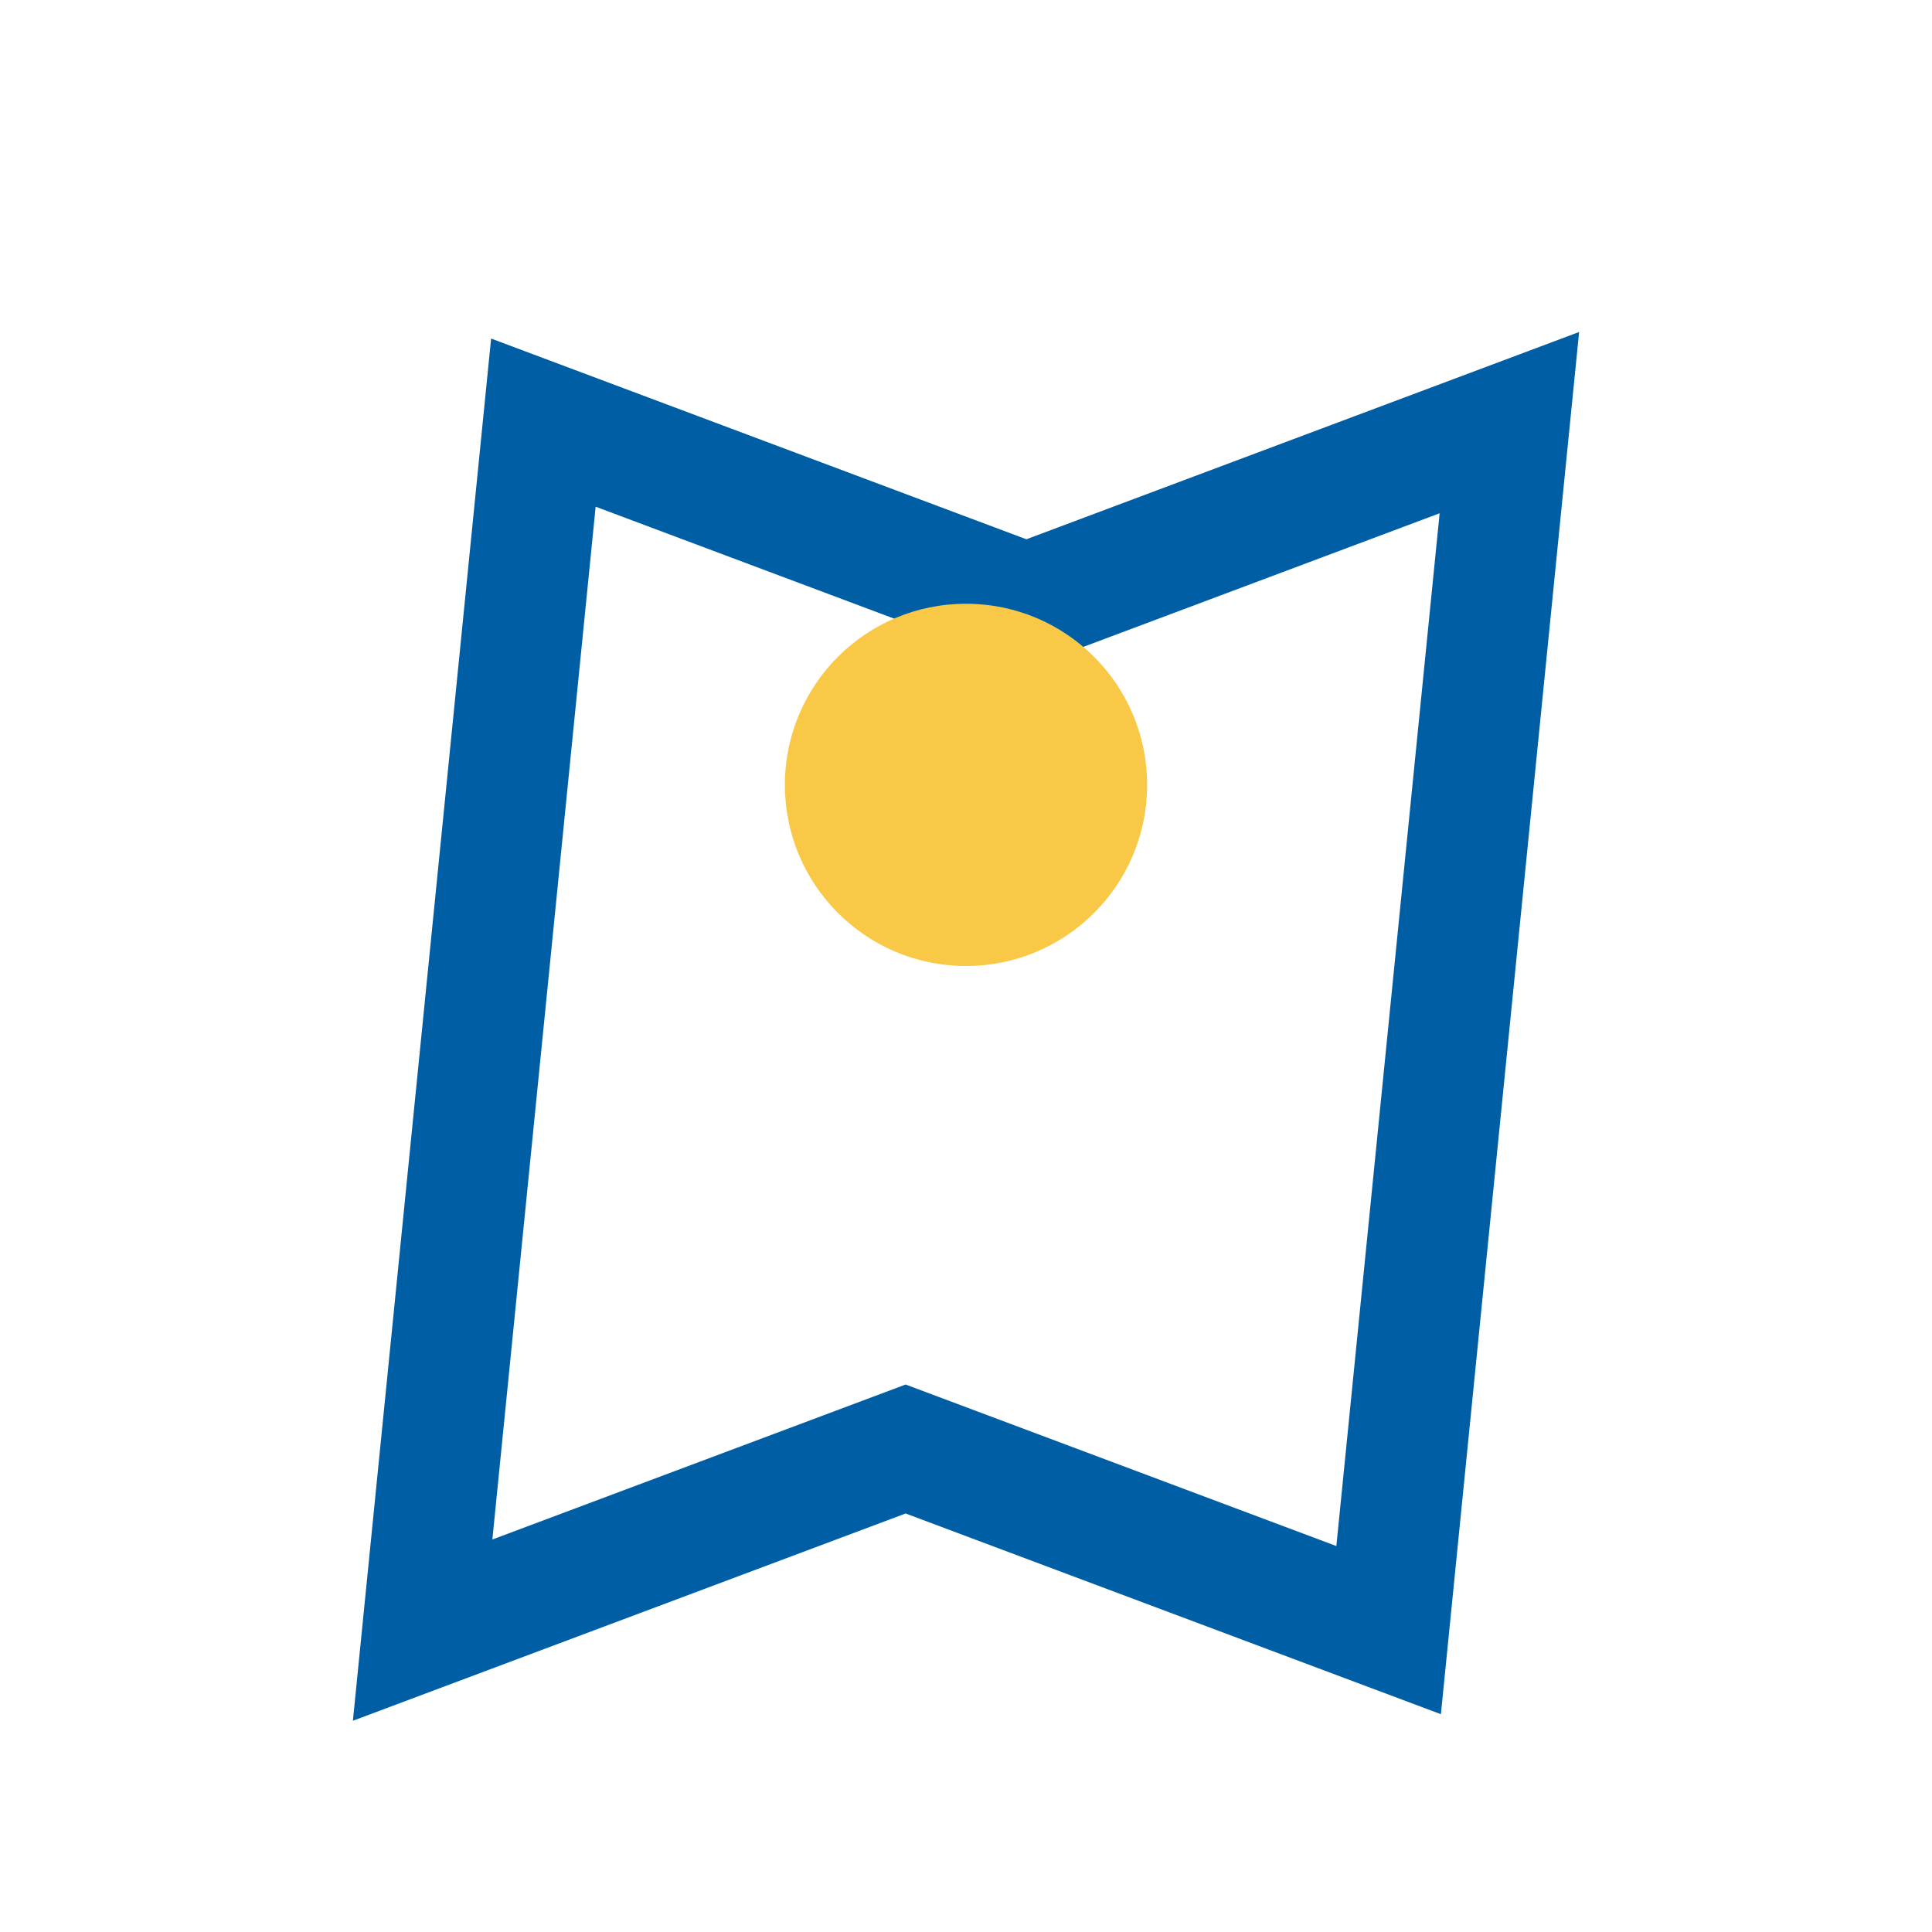
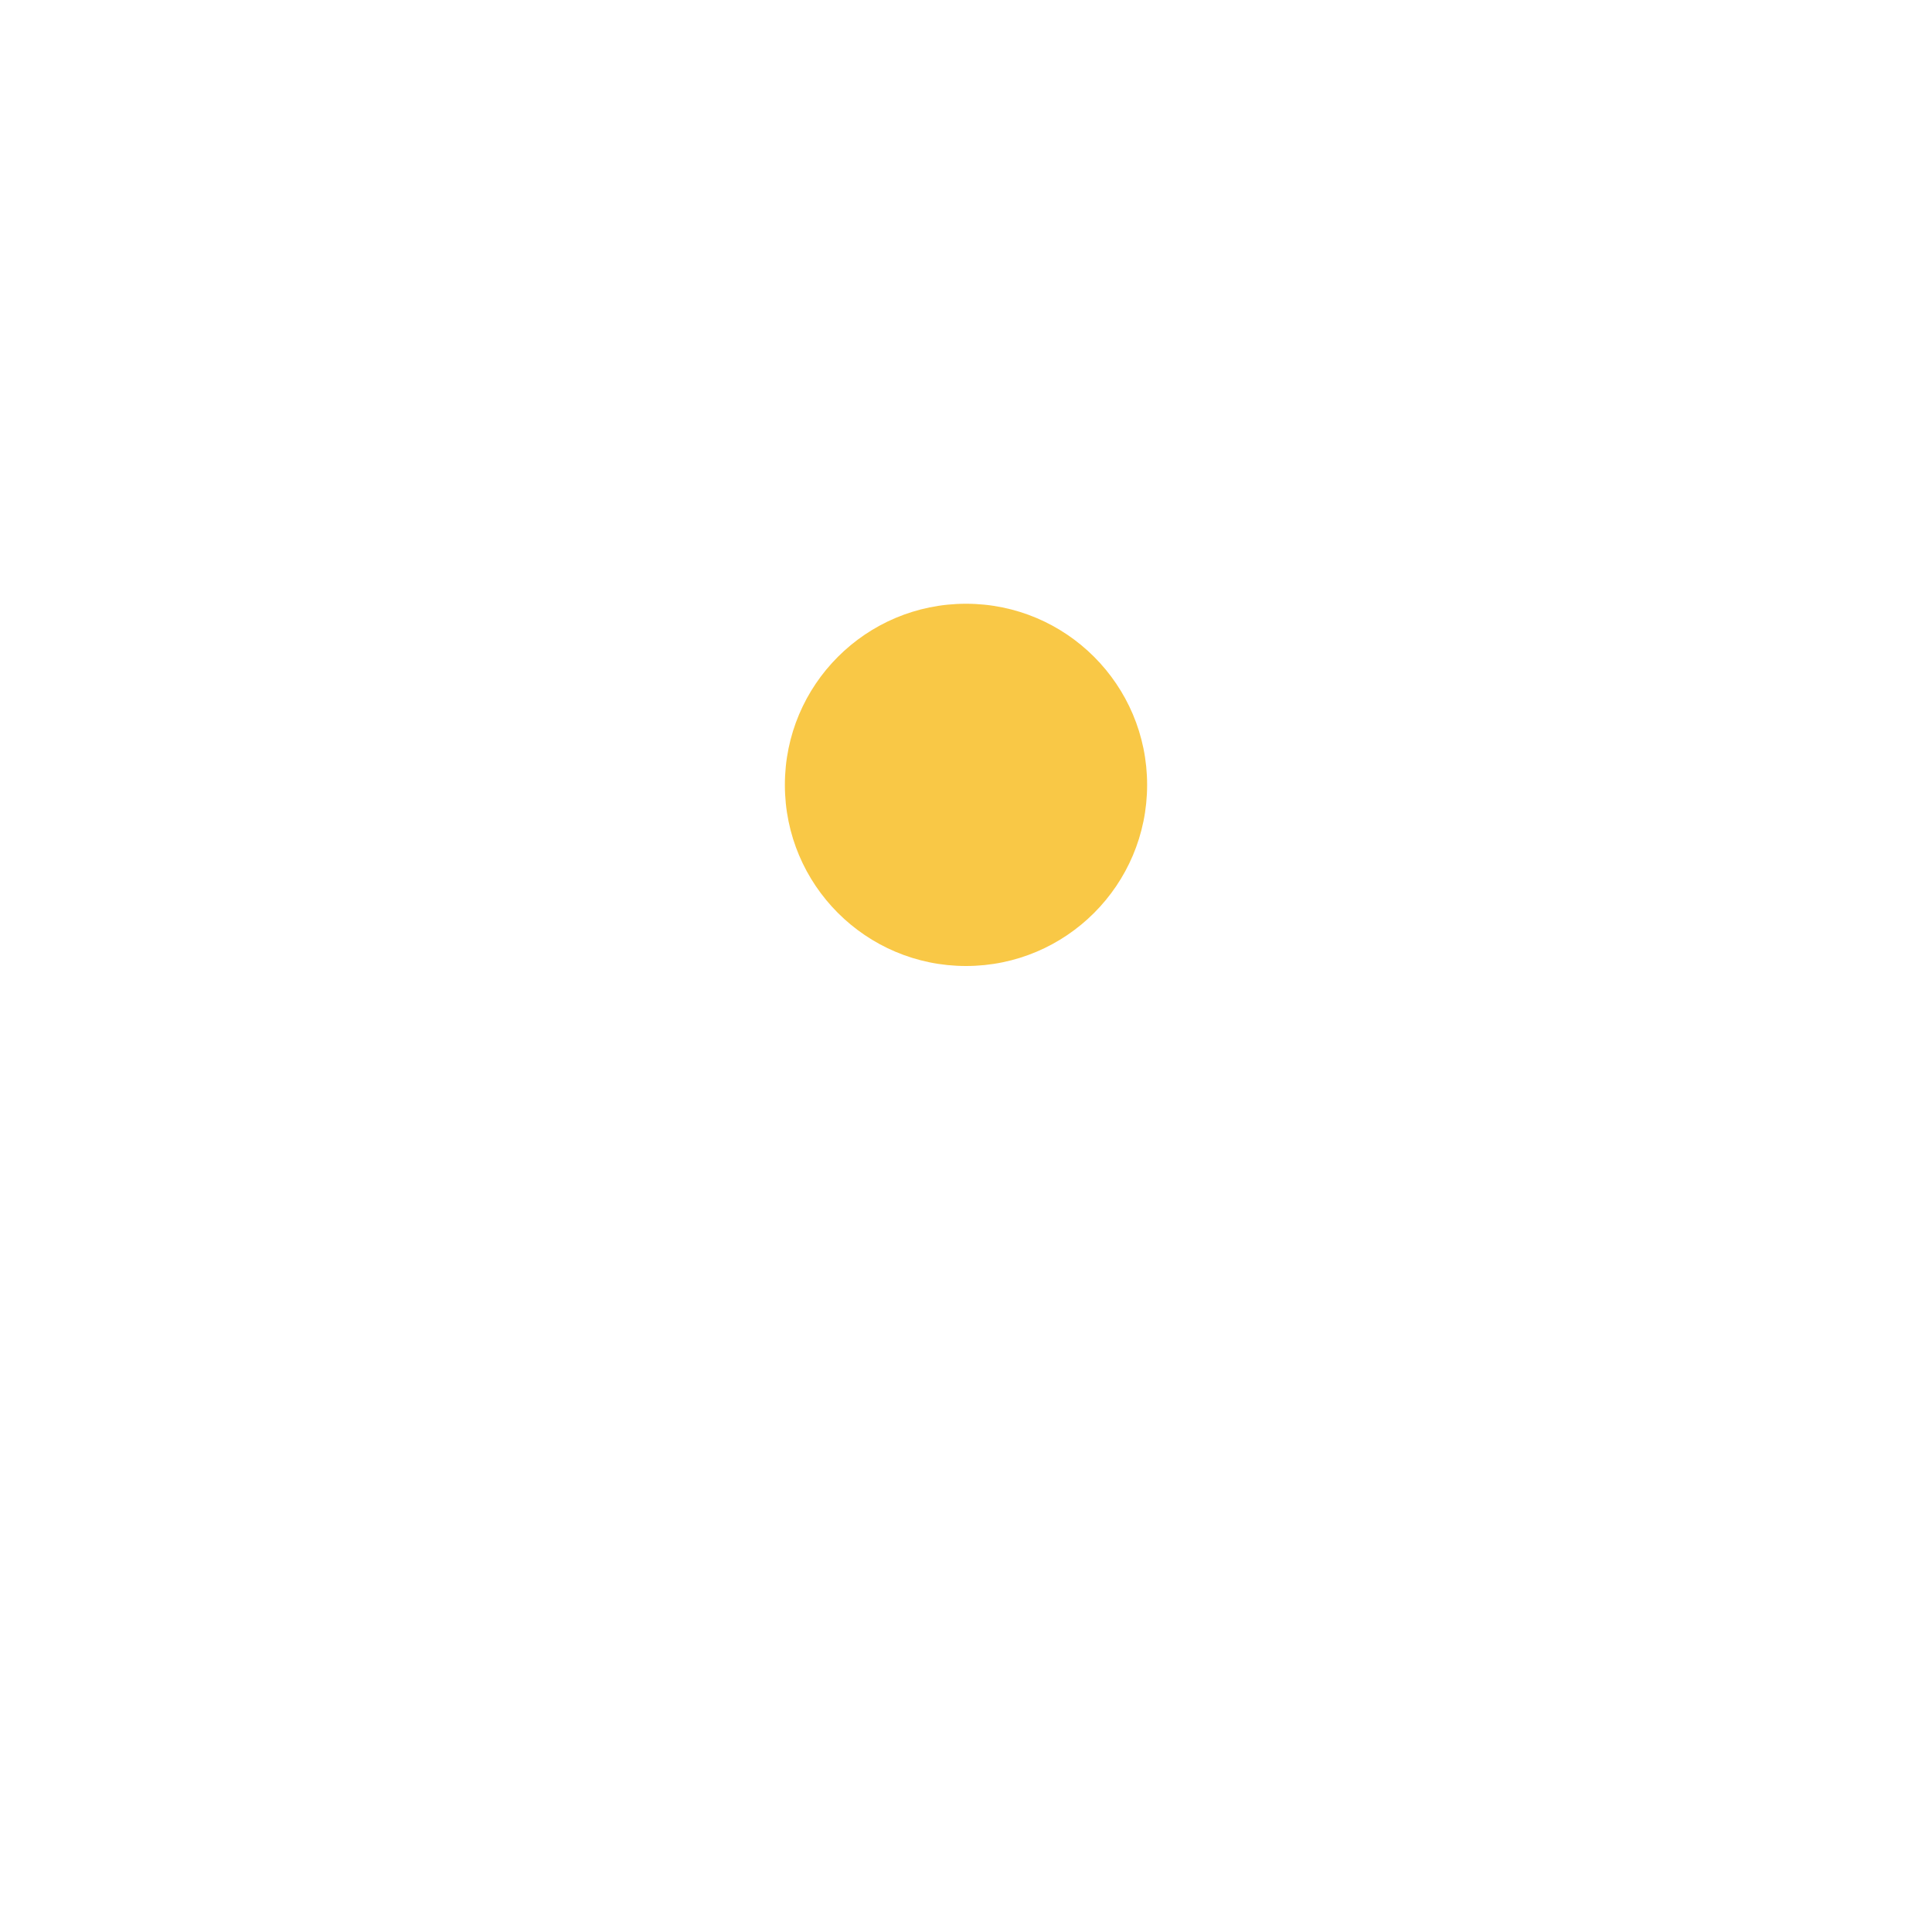
<svg xmlns="http://www.w3.org/2000/svg" width="32" height="32" viewBox="0 0 32 32">
-   <path d="M7 27l8-3 8 3 2-20-8 3-8-3-2 20z" fill="none" stroke="#005EA5" stroke-width="2" />
  <circle cx="16" cy="13" r="3" fill="#F9C846" />
</svg>